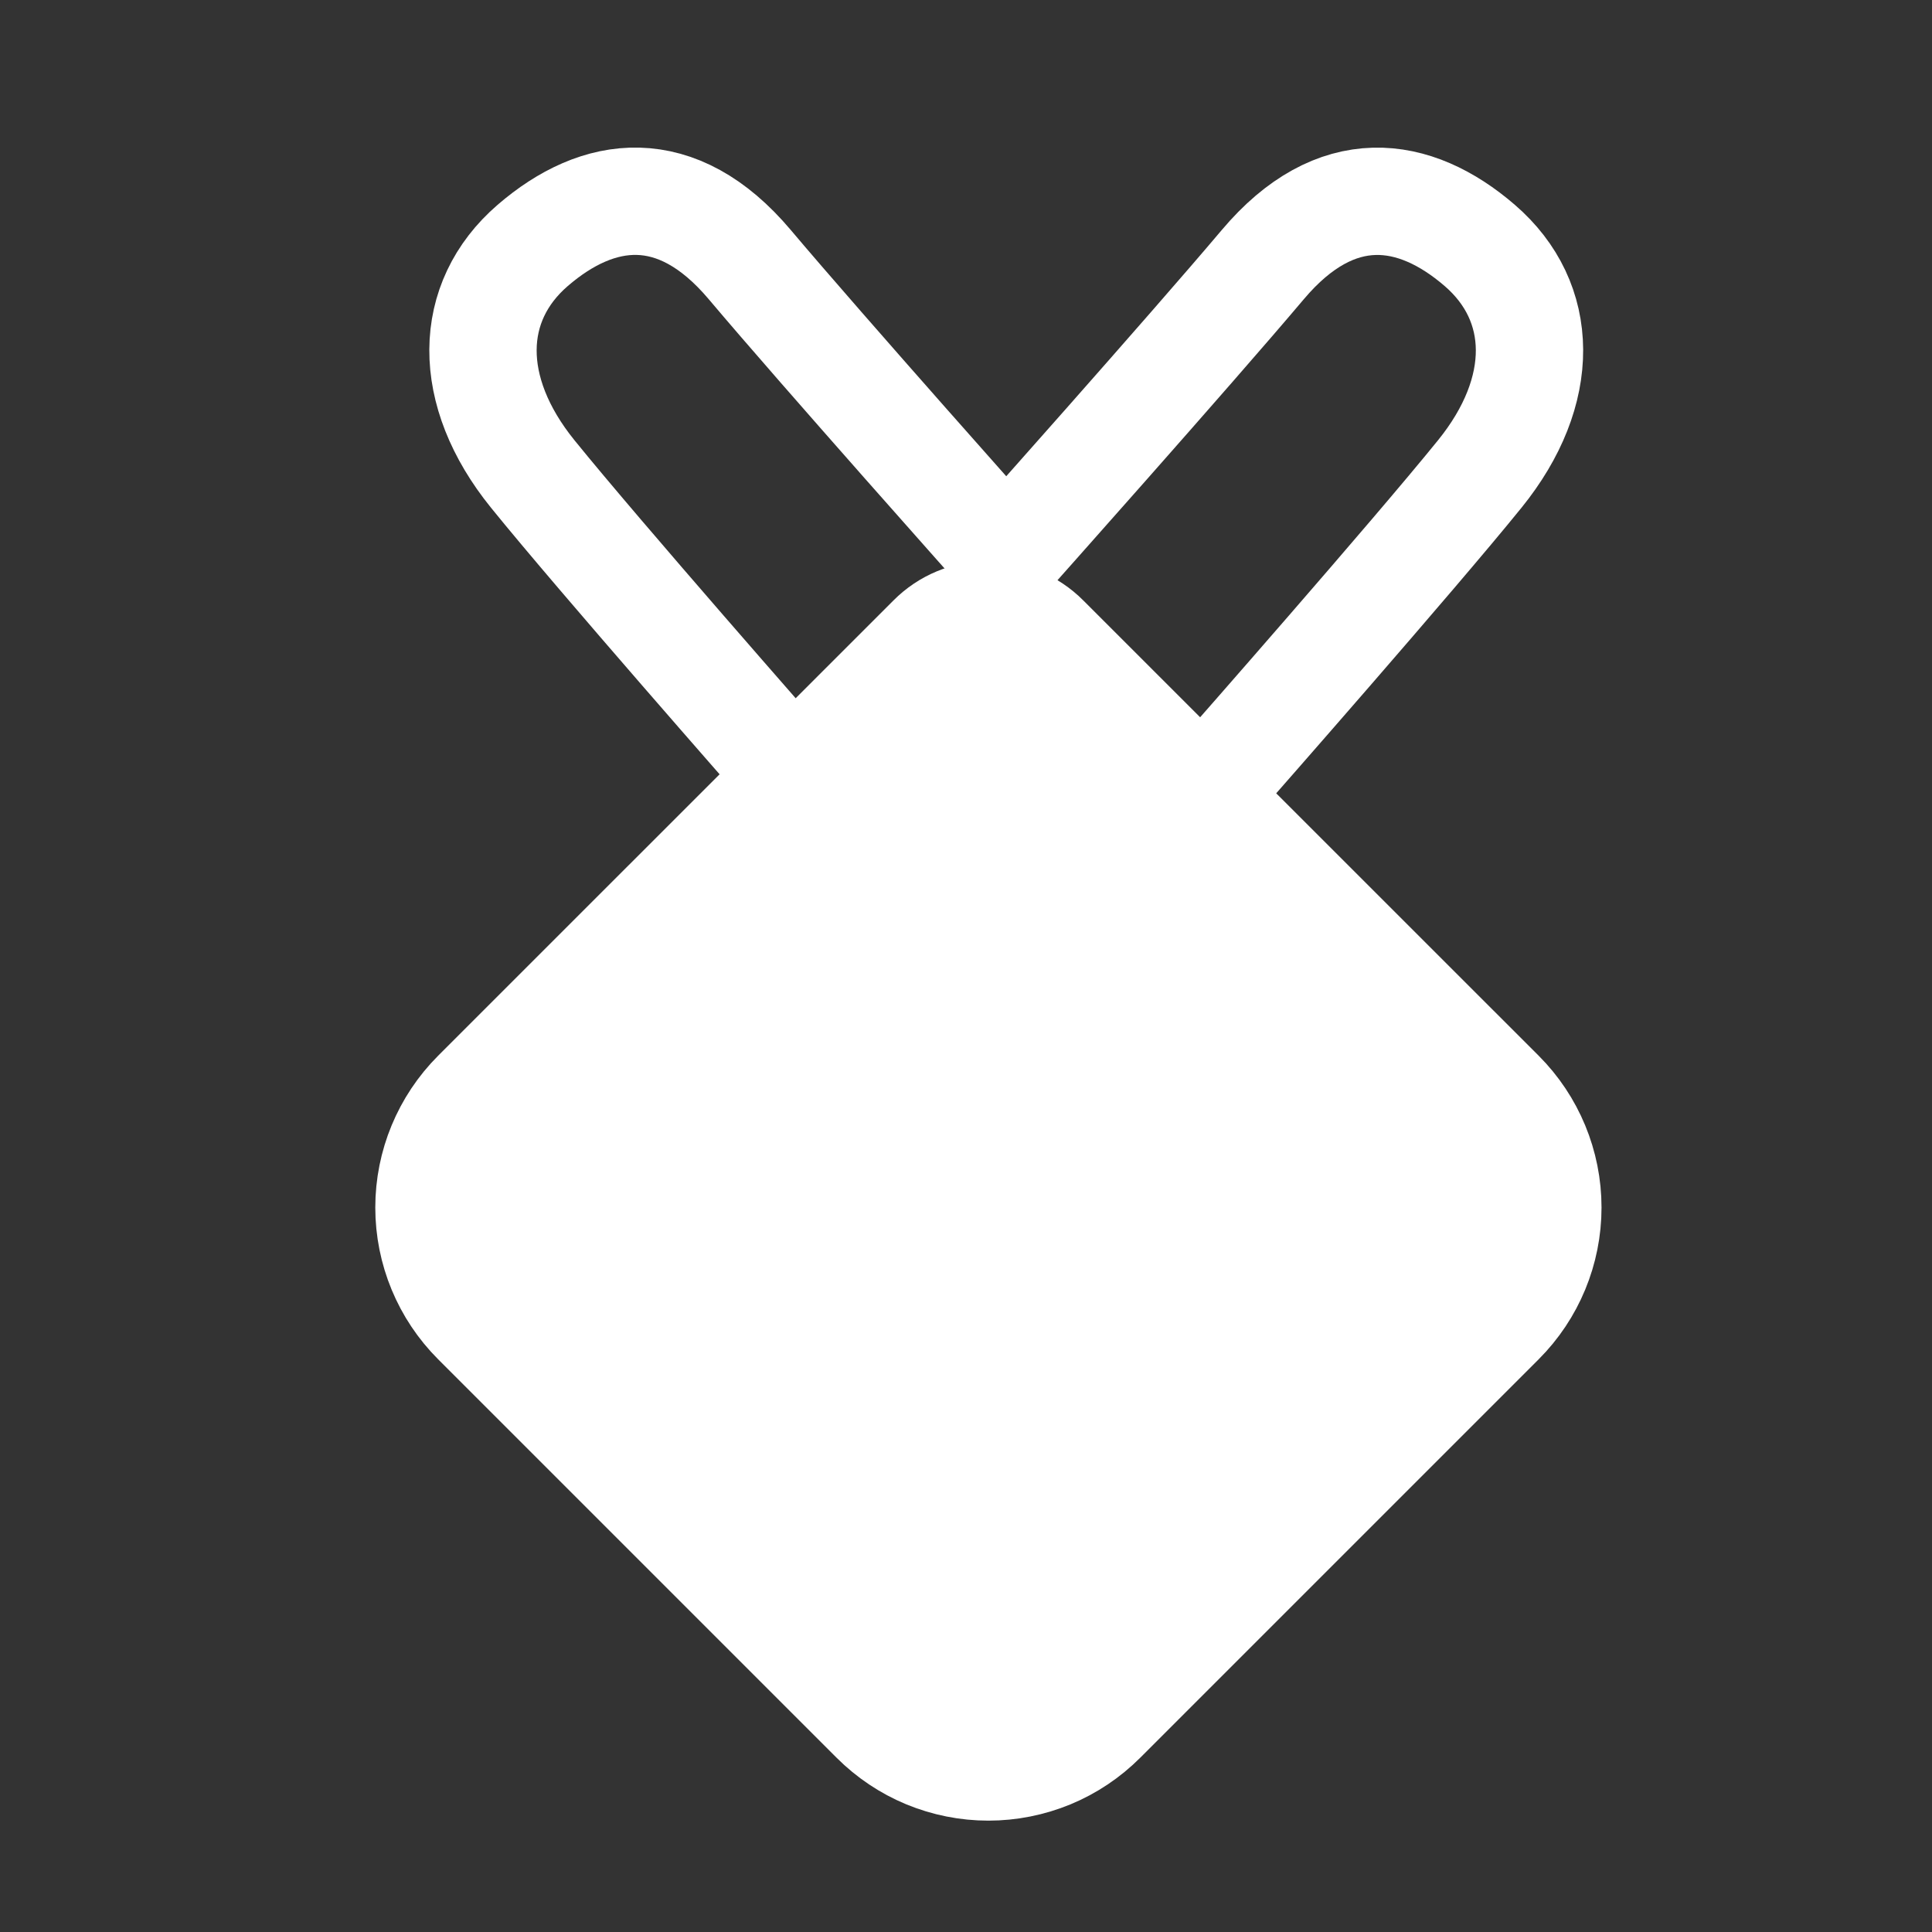
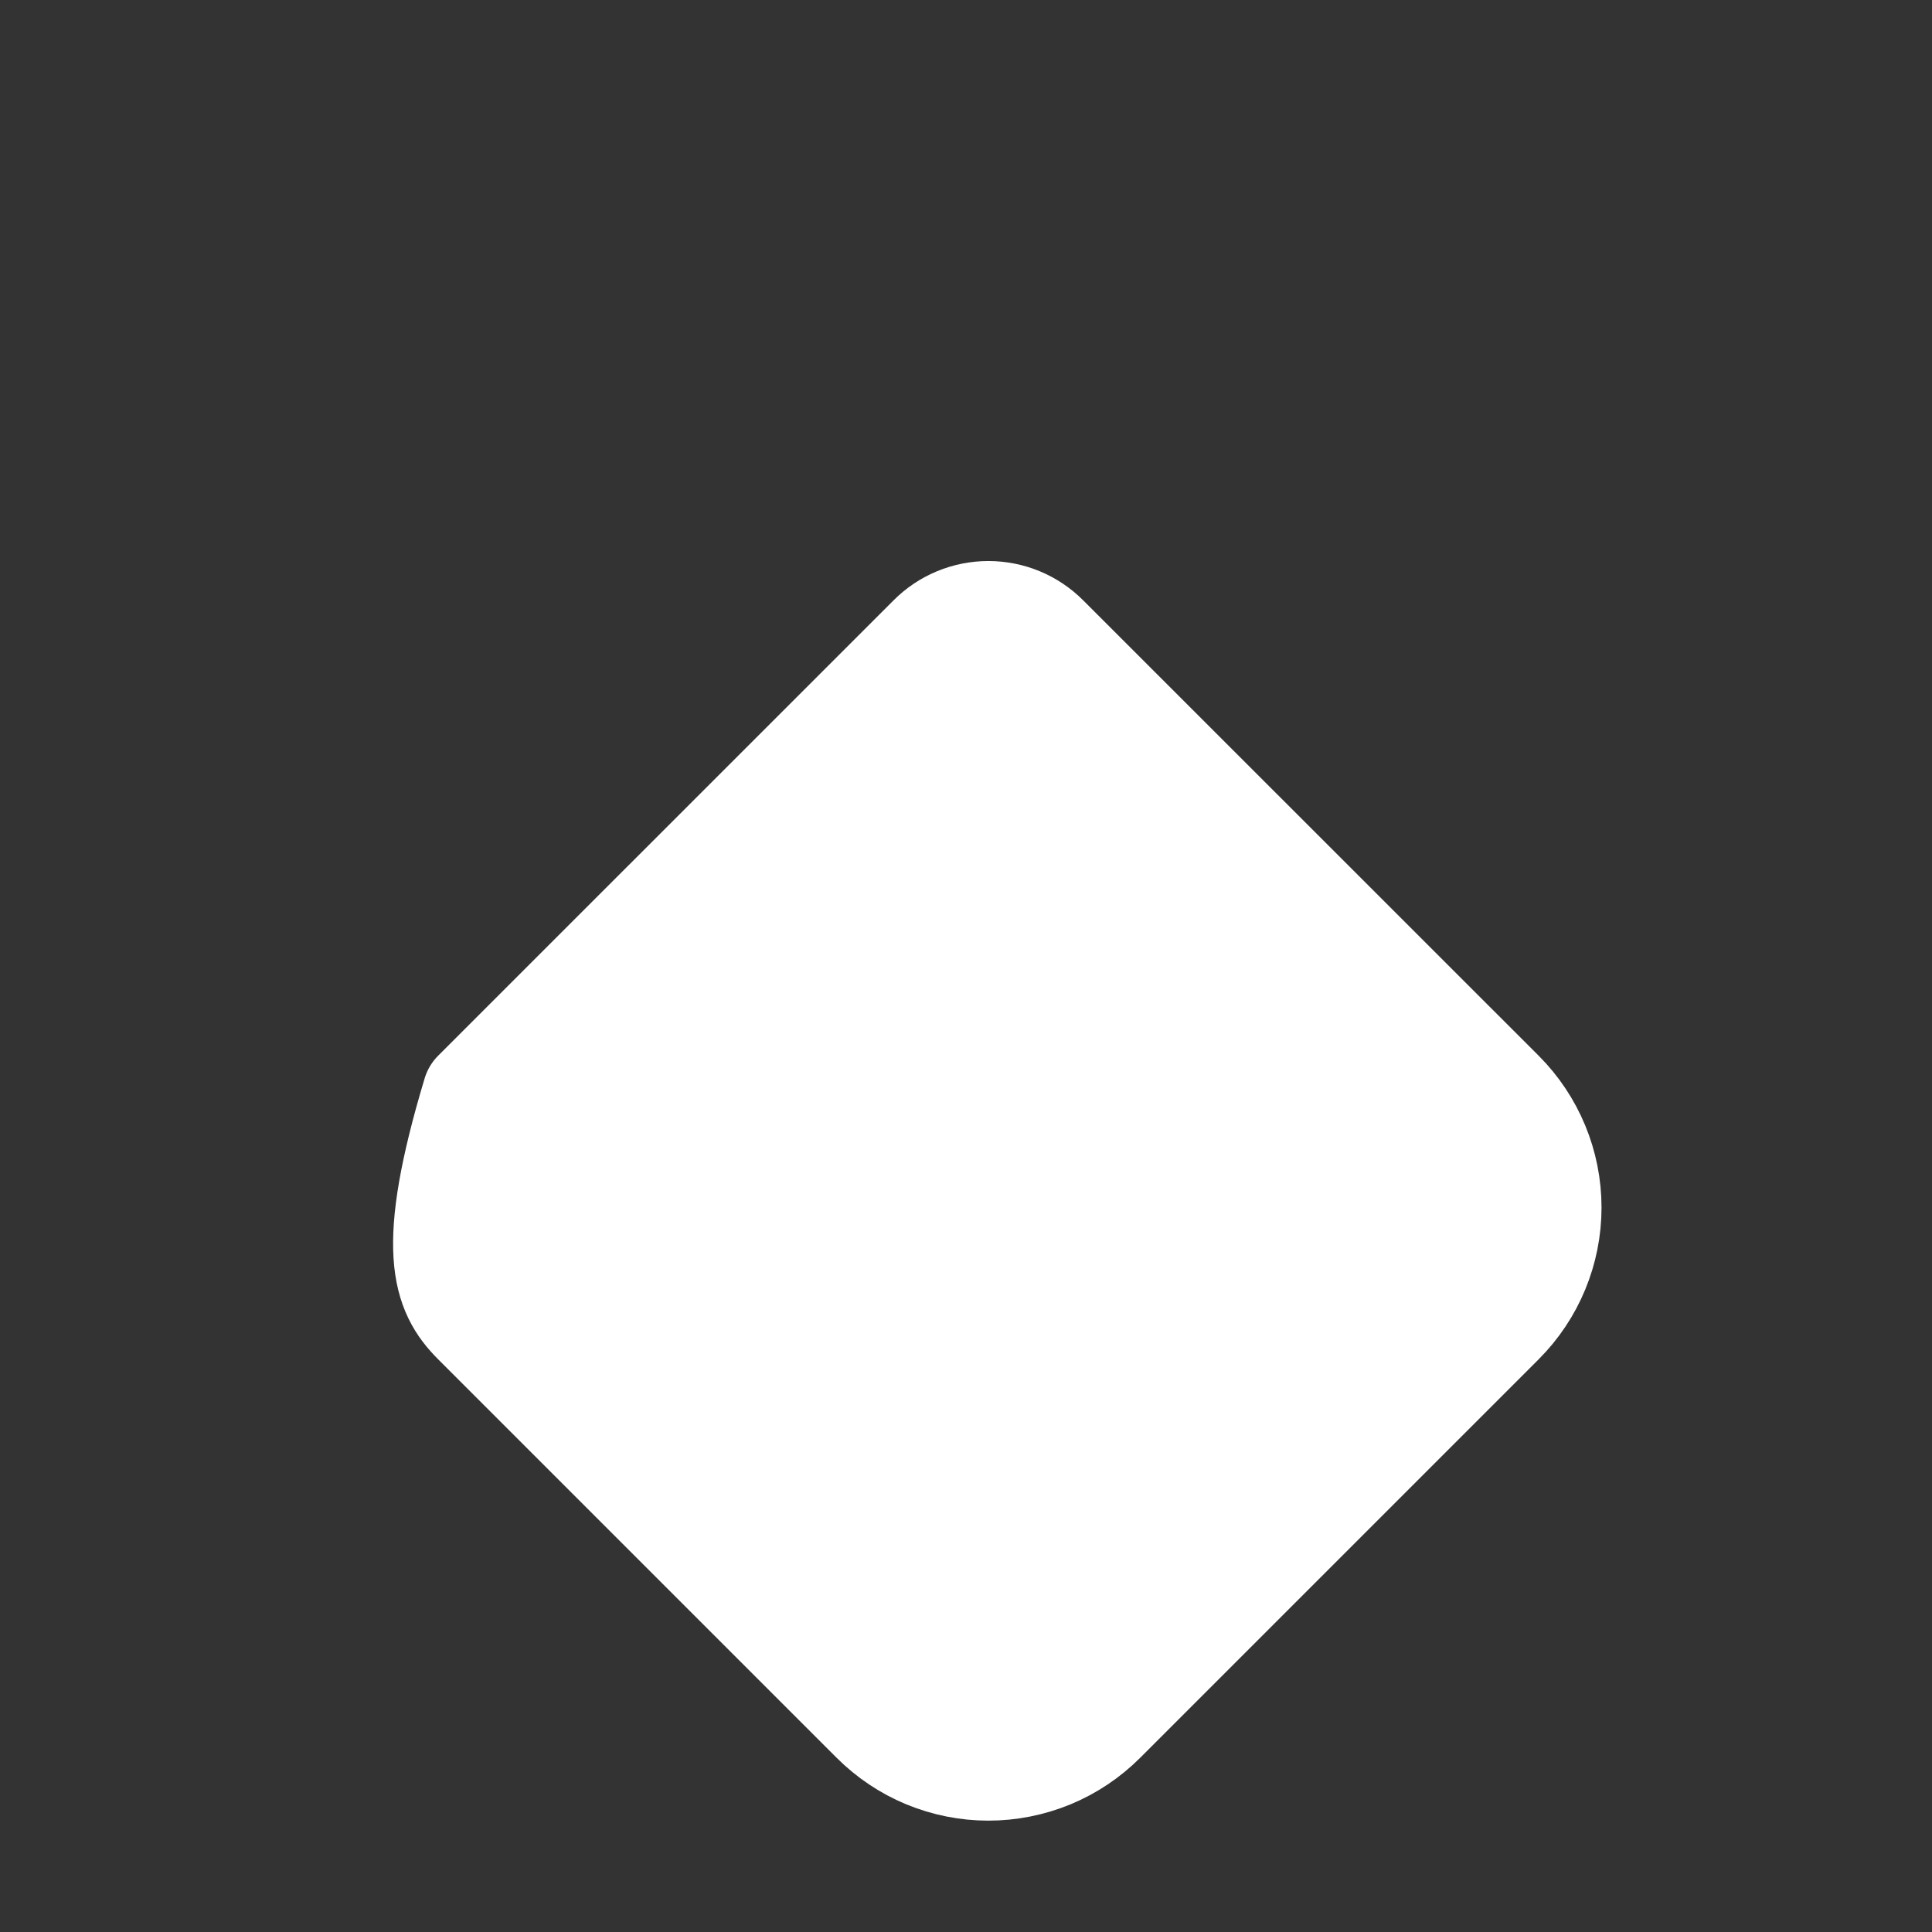
<svg xmlns="http://www.w3.org/2000/svg" width="36" height="36" viewBox="0 0 36 36" fill="none">
  <rect x="0" y="0" width="36" height="36" fill="#333333" stroke="none" />
-   <path d="M17.357 11.894L8.871 20.379C8.309 20.942 7.993 21.705 7.993 22.5C7.993 23.296 8.309 24.059 8.871 24.621L16.296 32.046C16.575 32.325 16.905 32.546 17.269 32.697C17.633 32.847 18.023 32.925 18.417 32.925C18.811 32.925 19.201 32.847 19.566 32.697C19.93 32.546 20.26 32.325 20.539 32.046L27.964 24.621C28.526 24.059 28.842 23.296 28.842 22.5C28.842 21.705 28.526 20.942 27.964 20.379L19.477 11.894C19.338 11.754 19.173 11.644 18.991 11.568C18.809 11.493 18.614 11.454 18.417 11.454C18.22 11.454 18.024 11.493 17.843 11.568C17.66 11.644 17.496 11.754 17.357 11.894Z" fill="white" stroke="white" stroke-width="2" stroke-linecap="round" stroke-linejoin="round" />
-   <path d="M22.917 14.25C22.917 14.25 26.323 10.377 27.574 8.831C28.825 7.286 28.792 5.625 27.574 4.574C26.356 3.522 24.894 3.314 23.53 4.931C22.165 6.548 18.75 10.38 18.75 10.38C18.75 10.38 15.334 6.547 13.97 4.93C12.606 3.313 11.145 3.521 9.926 4.573C8.707 5.625 8.675 7.286 9.926 8.831C11.177 10.377 14.583 14.25 14.583 14.25" stroke="white" stroke-width="2" stroke-linecap="round" stroke-linejoin="round" />
+   <path d="M17.357 11.894L8.871 20.379C7.993 23.296 8.309 24.059 8.871 24.621L16.296 32.046C16.575 32.325 16.905 32.546 17.269 32.697C17.633 32.847 18.023 32.925 18.417 32.925C18.811 32.925 19.201 32.847 19.566 32.697C19.93 32.546 20.26 32.325 20.539 32.046L27.964 24.621C28.526 24.059 28.842 23.296 28.842 22.5C28.842 21.705 28.526 20.942 27.964 20.379L19.477 11.894C19.338 11.754 19.173 11.644 18.991 11.568C18.809 11.493 18.614 11.454 18.417 11.454C18.22 11.454 18.024 11.493 17.843 11.568C17.66 11.644 17.496 11.754 17.357 11.894Z" fill="white" stroke="white" stroke-width="2" stroke-linecap="round" stroke-linejoin="round" />
</svg>